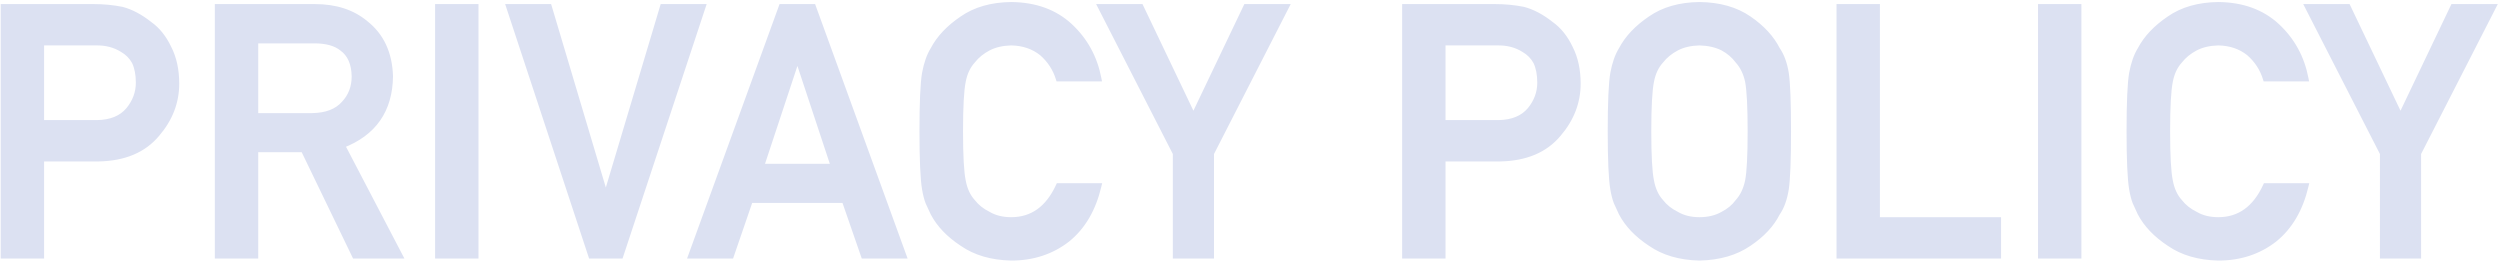
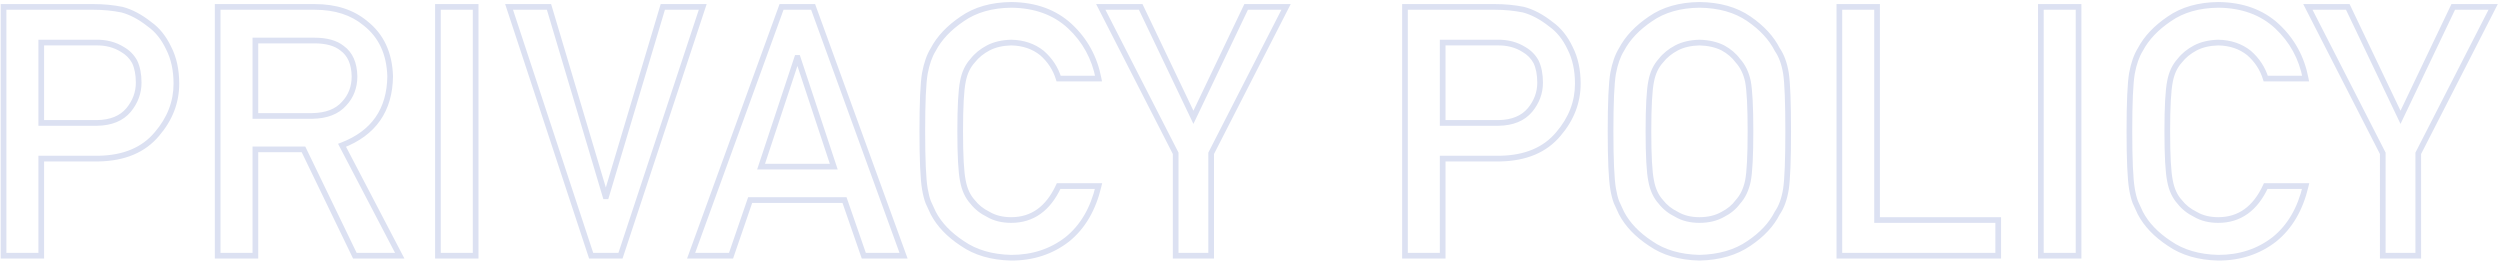
<svg xmlns="http://www.w3.org/2000/svg" width="880" height="92" viewBox="0 0 880 92" fill="none">
-   <path d="M14.522 14.987H33.681C37.284 14.907 40.447 15.727 43.17 17.449C44.972 18.49 46.373 19.912 47.374 21.713C48.335 23.715 48.815 26.178 48.815 29.101C48.815 32.624 47.634 35.827 45.272 38.71C42.79 41.673 39.086 43.194 34.161 43.274H14.522V14.987ZM1.249 90H14.522V55.827H34.702C43.71 55.666 50.557 52.784 55.242 47.178C59.806 41.853 62.088 35.947 62.088 29.461C62.088 24.656 61.188 20.492 59.386 16.969C57.664 13.325 55.422 10.523 52.659 8.561C49.376 5.958 46.133 4.236 42.93 3.396C39.727 2.755 36.403 2.435 32.96 2.435H1.249V90ZM89.893 14.266H110.673C114.918 14.266 118.161 15.167 120.403 16.969C123.246 19.011 124.707 22.314 124.787 26.878C124.787 30.682 123.566 33.885 121.124 36.488C118.641 39.291 114.918 40.732 109.953 40.812H89.893V14.266ZM76.62 90H89.893V52.584H106.83L124.907 90H140.703L120.403 51.142C131.534 46.858 137.179 38.77 137.339 26.878C137.099 18.791 134.196 12.565 128.631 8.2C124.026 4.356 118.081 2.435 110.793 2.435H76.62V90ZM154.153 90H167.426V2.435H154.153V90ZM208.084 90H218.414L247.362 2.435H233.308L213.369 69.1H213.129L193.249 2.435H179.195L208.084 90ZM267.9 58.649L280.572 20.392H280.812L293.485 58.649H267.9ZM304.055 90H318.048L286.217 2.435H275.107L243.276 90H257.329L264.056 70.421H297.268L304.055 90ZM372.639 65.496C368.956 73.464 363.39 77.448 355.943 77.448C352.82 77.448 350.137 76.787 347.895 75.466C345.613 74.345 343.771 72.883 342.37 71.082C340.648 69.2 339.507 66.737 338.946 63.694C338.306 60.651 337.986 54.826 337.986 46.217C337.986 37.609 338.306 31.743 338.946 28.62C339.507 25.657 340.648 23.235 342.37 21.353C343.771 19.551 345.613 18.05 347.895 16.849C350.137 15.688 352.82 15.067 355.943 14.987C360.187 15.067 363.791 16.288 366.754 18.65C369.596 21.133 371.558 24.136 372.639 27.659H386.693C385.292 20.332 381.928 14.186 376.603 9.221C371.278 4.296 364.391 1.794 355.943 1.714C349.056 1.794 343.311 3.436 338.706 6.639C334.022 9.802 330.618 13.405 328.496 17.449C327.175 19.571 326.194 22.354 325.553 25.797C324.953 29.241 324.653 36.047 324.653 46.217C324.653 56.227 324.953 62.994 325.553 66.517C325.874 68.399 326.274 69.96 326.755 71.202C327.275 72.403 327.856 73.664 328.496 74.985C330.618 79.029 334.022 82.593 338.706 85.676C343.311 88.879 349.056 90.561 355.943 90.721C363.55 90.721 370.137 88.559 375.702 84.234C381.108 79.87 384.771 73.624 386.693 65.496H372.639ZM413.837 90H426.329V53.965L452.695 2.435H438.641L420.083 41.292L401.525 2.435H387.471L413.837 53.965V90ZM507.824 14.987H526.983C530.586 14.907 533.749 15.727 536.472 17.449C538.274 18.49 539.675 19.912 540.676 21.713C541.637 23.715 542.117 26.178 542.117 29.101C542.117 32.624 540.936 35.827 538.574 38.71C536.092 41.673 532.388 43.194 527.463 43.274H507.824V14.987ZM494.551 90H507.824V55.827H528.004C537.013 55.666 543.859 52.784 548.544 47.178C553.108 41.853 555.39 35.947 555.39 29.461C555.39 24.656 554.49 20.492 552.688 16.969C550.966 13.325 548.724 10.523 545.961 8.561C542.678 5.958 539.435 4.236 536.232 3.396C533.029 2.755 529.705 2.435 526.262 2.435H494.551V90ZM566.919 46.217C566.919 56.227 567.22 62.994 567.82 66.517C568.141 68.399 568.541 69.96 569.021 71.202C569.542 72.403 570.122 73.664 570.763 74.985C572.885 79.029 576.288 82.593 580.973 85.676C585.578 88.879 591.323 90.561 598.21 90.721C605.177 90.561 610.982 88.879 615.627 85.676C620.231 82.593 623.555 79.029 625.597 74.985C627.078 72.863 628.099 70.04 628.66 66.517C629.18 62.994 629.44 56.227 629.44 46.217C629.44 36.047 629.18 29.241 628.66 25.797C628.099 22.354 627.078 19.571 625.597 17.449C623.555 13.405 620.231 9.802 615.627 6.639C610.982 3.436 605.177 1.794 598.21 1.714C591.323 1.794 585.578 3.436 580.973 6.639C576.288 9.802 572.885 13.405 570.763 17.449C569.442 19.571 568.461 22.354 567.82 25.797C567.22 29.241 566.919 36.047 566.919 46.217ZM580.252 46.217C580.252 37.609 580.573 31.743 581.213 28.62C581.774 25.657 582.915 23.235 584.637 21.353C586.038 19.551 587.88 18.05 590.162 16.849C592.404 15.688 595.087 15.067 598.21 14.987C601.373 15.067 604.116 15.688 606.438 16.849C608.64 18.05 610.402 19.551 611.723 21.353C613.445 23.235 614.626 25.657 615.266 28.62C615.867 31.743 616.167 37.609 616.167 46.217C616.167 54.826 615.867 60.651 615.266 63.694C614.626 66.737 613.445 69.2 611.723 71.082C610.402 72.883 608.64 74.345 606.438 75.466C604.116 76.787 601.373 77.448 598.21 77.448C595.087 77.448 592.404 76.787 590.162 75.466C587.88 74.345 586.038 72.883 584.637 71.082C582.915 69.2 581.774 66.737 581.213 63.694C580.573 60.651 580.252 54.826 580.252 46.217ZM647.455 90H703.37V77.448H660.728V2.435H647.455V90ZM718.382 90H731.655V2.435H718.382V90ZM797.537 65.496C793.854 73.464 788.288 77.448 780.841 77.448C777.718 77.448 775.035 76.787 772.793 75.466C770.511 74.345 768.669 72.883 767.268 71.082C765.546 69.2 764.405 66.737 763.844 63.694C763.204 60.651 762.883 54.826 762.883 46.217C762.883 37.609 763.204 31.743 763.844 28.62C764.405 25.657 765.546 23.235 767.268 21.353C768.669 19.551 770.511 18.05 772.793 16.849C775.035 15.688 777.718 15.067 780.841 14.987C785.085 15.067 788.688 16.288 791.651 18.65C794.494 21.133 796.456 24.136 797.537 27.659H811.591C810.189 20.332 806.826 14.186 801.501 9.221C796.176 4.296 789.289 1.794 780.841 1.714C773.954 1.794 768.208 3.436 763.604 6.639C758.919 9.802 755.516 13.405 753.394 17.449C752.073 19.571 751.092 22.354 750.451 25.797C749.851 29.241 749.55 36.047 749.55 46.217C749.55 56.227 749.851 62.994 750.451 66.517C750.771 68.399 751.172 69.96 751.652 71.202C752.173 72.403 752.753 73.664 753.394 74.985C755.516 79.029 758.919 82.593 763.604 85.676C768.208 88.879 773.954 90.561 780.841 90.721C788.448 90.721 795.035 88.559 800.6 84.234C806.005 79.87 809.669 73.624 811.591 65.496H797.537ZM838.735 90H851.227V53.965L877.593 2.435H863.539L844.981 41.292L826.423 2.435H812.369L838.735 53.965V90Z" fill="#DCE1F2" />
  <path d="M14.522 14.987V13.987H13.522V14.987H14.522ZM33.681 14.987V15.987H33.692L33.703 15.987L33.681 14.987ZM43.17 17.449L42.636 18.294L42.652 18.305L42.67 18.315L43.17 17.449ZM47.374 21.713L48.276 21.281L48.263 21.254L48.248 21.228L47.374 21.713ZM45.272 38.71L46.038 39.352L46.045 39.344L45.272 38.71ZM34.161 43.274V44.274H34.169L34.177 44.274L34.161 43.274ZM14.522 43.274H13.522V44.274H14.522V43.274ZM1.249 90H0.249V91H1.249V90ZM14.522 90V91H15.522V90H14.522ZM14.522 55.827V54.827H13.522V55.827H14.522ZM34.702 55.827V56.827H34.711L34.719 56.827L34.702 55.827ZM55.242 47.178L54.482 46.527L54.474 46.537L55.242 47.178ZM59.386 16.969L58.482 17.396L58.488 17.41L58.495 17.424L59.386 16.969ZM52.659 8.561L52.038 9.344L52.059 9.361L52.08 9.376L52.659 8.561ZM42.93 3.396L43.184 2.428L43.155 2.421L43.126 2.415L42.93 3.396ZM1.249 2.435V1.435H0.249V2.435H1.249ZM14.522 15.987H33.681V13.987H14.522V15.987ZM33.703 15.987C37.134 15.91 40.099 16.69 42.636 18.294L43.704 16.604C40.796 14.765 37.434 13.903 33.658 13.987L33.703 15.987ZM42.67 18.315C44.316 19.266 45.588 20.557 46.5 22.199L48.248 21.228C47.158 19.266 45.627 17.714 43.67 16.583L42.67 18.315ZM46.472 22.146C47.352 23.977 47.815 26.282 47.815 29.101H49.815C49.815 26.073 49.318 23.453 48.276 21.281L46.472 22.146ZM47.815 29.101C47.815 32.379 46.724 35.361 44.498 38.076L46.045 39.344C48.545 36.293 49.815 32.869 49.815 29.101H47.815ZM44.505 38.068C42.258 40.75 38.865 42.198 34.145 42.275L34.177 44.274C39.307 44.191 43.321 42.596 46.038 39.352L44.505 38.068ZM34.161 42.274H14.522V44.274H34.161V42.274ZM15.522 43.274V14.987H13.522V43.274H15.522ZM1.249 91H14.522V89H1.249V91ZM15.522 90V55.827H13.522V90H15.522ZM14.522 56.827H34.702V54.827H14.522V56.827ZM34.719 56.827C43.945 56.663 51.096 53.698 56.009 47.819L54.474 46.537C50.018 51.869 43.476 54.67 34.684 54.827L34.719 56.827ZM56.001 47.829C60.707 42.339 63.088 36.206 63.088 29.461H61.088C61.088 35.688 58.905 41.368 54.482 46.527L56.001 47.829ZM63.088 29.461C63.088 24.531 62.164 20.205 60.276 16.514L58.495 17.424C60.211 20.779 61.088 24.781 61.088 29.461H63.088ZM60.29 16.541C58.509 12.772 56.165 9.824 53.238 7.745L52.08 9.376C54.679 11.221 56.819 13.878 58.482 17.396L60.29 16.541ZM53.28 7.777C49.916 5.11 46.551 3.312 43.184 2.428L42.676 4.363C45.715 5.16 48.836 6.806 52.038 9.344L53.28 7.777ZM43.126 2.415C39.855 1.761 36.466 1.435 32.96 1.435V3.435C36.341 3.435 39.598 3.749 42.734 4.376L43.126 2.415ZM32.96 1.435H1.249V3.435H32.96V1.435ZM0.249 2.435V90H2.249V2.435H0.249ZM89.893 14.266V13.266H88.893V14.266H89.893ZM120.403 16.969L119.776 17.748L119.798 17.765L119.819 17.781L120.403 16.969ZM124.787 26.878H125.787V26.87L125.787 26.861L124.787 26.878ZM121.124 36.488L120.394 35.803L120.385 35.814L120.375 35.825L121.124 36.488ZM109.953 40.812V41.812H109.961L109.969 41.812L109.953 40.812ZM89.893 40.812H88.893V41.812H89.893V40.812ZM76.62 90H75.62V91H76.62V90ZM89.893 90V91H90.893V90H89.893ZM89.893 52.584V51.584H88.893V52.584H89.893ZM106.83 52.584L107.73 52.148L107.457 51.584H106.83V52.584ZM124.907 90L124.007 90.435L124.28 91H124.907V90ZM140.703 90V91H142.353L141.589 89.537L140.703 90ZM120.403 51.142L120.044 50.209L118.997 50.611L119.517 51.605L120.403 51.142ZM137.339 26.878L138.339 26.892L138.34 26.87L138.339 26.849L137.339 26.878ZM128.631 8.2L127.99 8.968L128.002 8.978L128.014 8.987L128.631 8.2ZM76.62 2.435V1.435H75.62V2.435H76.62ZM89.893 15.266H110.673V13.266H89.893V15.266ZM110.673 15.266C114.794 15.266 117.779 16.143 119.776 17.748L121.029 16.189C118.542 14.191 115.041 13.266 110.673 13.266V15.266ZM119.819 17.781C122.331 19.585 123.711 22.542 123.787 26.896L125.787 26.861C125.703 22.086 124.16 18.437 120.986 16.157L119.819 17.781ZM123.787 26.878C123.787 30.446 122.651 33.399 120.394 35.803L121.853 37.172C124.481 34.371 125.787 30.918 125.787 26.878H123.787ZM120.375 35.825C118.134 38.355 114.717 39.735 109.937 39.812L109.969 41.812C115.118 41.729 119.148 40.226 121.872 37.151L120.375 35.825ZM109.953 39.812H89.893V41.812H109.953V39.812ZM90.893 40.812V14.266H88.893V40.812H90.893ZM76.62 91H89.893V89H76.62V91ZM90.893 90V52.584H88.893V90H90.893ZM89.893 53.584H106.83V51.584H89.893V53.584ZM105.929 53.019L124.007 90.435L125.808 89.565L107.73 52.148L105.929 53.019ZM124.907 91H140.703V89H124.907V91ZM141.589 89.537L121.289 50.679L119.517 51.605L139.816 90.463L141.589 89.537ZM120.762 52.075C126.474 49.877 130.846 46.675 133.805 42.435C136.764 38.196 138.257 32.996 138.339 26.892L136.339 26.865C136.262 32.652 134.852 37.442 132.165 41.291C129.479 45.139 125.462 48.123 120.044 50.209L120.762 52.075ZM138.339 26.849C138.091 18.512 135.082 11.988 129.248 7.413L128.014 8.987C133.31 13.141 136.107 19.069 136.34 26.908L138.339 26.849ZM129.272 7.433C124.451 3.408 118.263 1.435 110.793 1.435V3.435C117.899 3.435 123.602 5.305 127.99 8.968L129.272 7.433ZM110.793 1.435H76.62V3.435H110.793V1.435ZM75.62 2.435V90H77.62V2.435H75.62ZM154.153 90H153.153V91H154.153V90ZM167.426 90V91H168.426V90H167.426ZM167.426 2.435H168.426V1.435H167.426V2.435ZM154.153 2.435V1.435H153.153V2.435H154.153ZM154.153 91H167.426V89H154.153V91ZM168.426 90V2.435H166.426V90H168.426ZM167.426 1.435H154.153V3.435H167.426V1.435ZM153.153 2.435V90H155.153V2.435H153.153ZM208.084 90L207.134 90.313L207.361 91H208.084V90ZM218.414 90V91H219.136L219.363 90.314L218.414 90ZM247.362 2.435L248.311 2.748L248.746 1.435H247.362V2.435ZM233.308 2.435V1.435H232.564L232.35 2.148L233.308 2.435ZM213.369 69.1V70.1H214.113L214.327 69.386L213.369 69.1ZM213.129 69.1L212.17 69.385L212.383 70.1H213.129V69.1ZM193.249 2.435L194.207 2.149L193.994 1.435H193.249V2.435ZM179.195 2.435V1.435H177.813L178.246 2.748L179.195 2.435ZM208.084 91H218.414V89H208.084V91ZM219.363 90.314L248.311 2.748L246.412 2.121L217.464 89.686L219.363 90.314ZM247.362 1.435H233.308V3.435H247.362V1.435ZM232.35 2.148L212.411 68.813L214.327 69.386L234.266 2.721L232.35 2.148ZM213.369 68.1H213.129V70.1H213.369V68.1ZM214.087 68.814L194.207 2.149L192.291 2.72L212.17 69.385L214.087 68.814ZM193.249 1.435H179.195V3.435H193.249V1.435ZM178.246 2.748L207.134 90.313L209.033 89.687L180.145 2.121L178.246 2.748ZM267.9 58.649L266.95 58.335L266.515 59.649H267.9V58.649ZM280.572 20.392V19.392H279.85L279.623 20.078L280.572 20.392ZM280.812 20.392L281.761 20.078L281.534 19.392H280.812V20.392ZM293.485 58.649V59.649H294.869L294.434 58.335L293.485 58.649ZM304.055 90L303.11 90.328L303.343 91H304.055V90ZM318.048 90V91H319.476L318.988 89.658L318.048 90ZM286.217 2.435L287.157 2.093L286.918 1.435H286.217V2.435ZM275.107 2.435V1.435H274.406L274.167 2.093L275.107 2.435ZM243.276 90L242.336 89.658L241.848 91H243.276V90ZM257.329 90V91H258.043L258.275 90.325L257.329 90ZM264.056 70.421V69.421H263.342L263.11 70.096L264.056 70.421ZM297.268 70.421L298.213 70.093L297.98 69.421H297.268V70.421ZM268.849 58.964L281.521 20.706L279.623 20.078L266.95 58.335L268.849 58.964ZM280.572 21.392H280.812V19.392H280.572V21.392ZM279.863 20.706L292.535 58.964L294.434 58.335L281.761 20.078L279.863 20.706ZM293.485 57.649H267.9V59.649H293.485V57.649ZM304.055 91H318.048V89H304.055V91ZM318.988 89.658L287.157 2.093L285.278 2.776L317.109 90.342L318.988 89.658ZM286.217 1.435H275.107V3.435H286.217V1.435ZM274.167 2.093L242.336 89.658L244.215 90.342L276.046 2.776L274.167 2.093ZM243.276 91H257.329V89H243.276V91ZM258.275 90.325L265.002 70.746L263.11 70.096L256.384 89.675L258.275 90.325ZM264.056 71.421H297.268V69.421H264.056V71.421ZM296.323 70.748L303.11 90.328L305 89.672L298.213 70.093L296.323 70.748ZM372.639 65.496V64.496H372L371.732 65.076L372.639 65.496ZM347.895 75.466L348.403 74.604L348.37 74.585L348.336 74.568L347.895 75.466ZM342.37 71.082L343.159 70.468L343.135 70.436L343.108 70.406L342.37 71.082ZM338.946 63.694L339.93 63.513L339.928 63.501L339.925 63.488L338.946 63.694ZM338.946 28.62L339.926 28.821L339.928 28.814L339.929 28.806L338.946 28.62ZM342.37 21.353L343.108 22.028L343.135 21.998L343.159 21.967L342.37 21.353ZM347.895 16.849L347.435 15.961L347.429 15.964L347.895 16.849ZM355.943 14.987L355.962 13.987L355.94 13.987L355.917 13.987L355.943 14.987ZM366.754 18.65L367.411 17.897L367.395 17.882L367.377 17.869L366.754 18.65ZM372.639 27.659L371.683 27.953L371.9 28.659H372.639V27.659ZM386.693 27.659V28.659H387.902L387.675 27.471L386.693 27.659ZM376.603 9.221L377.285 8.49L377.282 8.487L376.603 9.221ZM355.943 1.714L355.953 0.714L355.942 0.714L355.931 0.714L355.943 1.714ZM338.706 6.639L339.266 7.468L339.277 7.46L338.706 6.639ZM328.496 17.449L329.345 17.978L329.365 17.947L329.382 17.914L328.496 17.449ZM325.553 25.797L324.57 25.614L324.568 25.625L325.553 25.797ZM325.553 66.517L326.539 66.349L326.539 66.349L325.553 66.517ZM326.755 71.202L325.822 71.563L325.829 71.581L325.837 71.599L326.755 71.202ZM328.496 74.985L327.596 75.422L327.603 75.436L327.611 75.45L328.496 74.985ZM338.706 85.676L339.277 84.855L339.267 84.847L339.256 84.841L338.706 85.676ZM355.943 90.721L355.92 91.72L355.931 91.721H355.943V90.721ZM375.702 84.234L376.316 85.024L376.323 85.018L376.331 85.012L375.702 84.234ZM386.693 65.496L387.666 65.726L387.957 64.496H386.693V65.496ZM371.732 65.076C369.942 68.947 367.728 71.78 365.121 73.647C362.523 75.506 359.477 76.448 355.943 76.448V78.448C359.856 78.448 363.317 77.397 366.285 75.273C369.243 73.156 371.653 70.013 373.547 65.916L371.732 65.076ZM355.943 76.448C352.963 76.448 350.463 75.818 348.403 74.604L347.388 76.327C349.812 77.756 352.677 78.448 355.943 78.448V76.448ZM348.336 74.568C346.174 73.506 344.457 72.137 343.159 70.468L341.58 71.695C343.085 73.63 345.052 75.183 347.454 76.363L348.336 74.568ZM343.108 70.406C341.537 68.69 340.464 66.411 339.93 63.513L337.963 63.876C338.55 67.063 339.759 69.71 341.632 71.757L343.108 70.406ZM339.925 63.488C339.309 60.562 338.986 54.837 338.986 46.217H336.986C336.986 54.814 337.303 60.741 337.968 63.9L339.925 63.488ZM338.986 46.217C338.986 37.6 339.309 31.831 339.926 28.821L337.967 28.419C337.303 31.655 336.986 37.618 336.986 46.217H338.986ZM339.929 28.806C340.461 25.992 341.533 23.75 343.108 22.028L341.632 20.678C339.764 22.72 338.553 25.322 337.964 28.434L339.929 28.806ZM343.159 21.967C344.462 20.291 346.188 18.877 348.361 17.734L347.429 15.964C345.038 17.223 343.08 18.811 341.58 20.739L343.159 21.967ZM348.355 17.737C350.435 16.66 352.962 16.064 355.969 15.986L355.917 13.987C352.678 14.07 349.84 14.715 347.435 15.961L348.355 17.737ZM355.924 15.987C359.976 16.063 363.36 17.224 366.13 19.432L367.377 17.869C364.221 15.353 360.398 14.071 355.962 13.987L355.924 15.987ZM366.096 19.404C368.802 21.767 370.658 24.612 371.683 27.953L373.595 27.366C372.458 23.66 370.391 20.499 367.411 17.897L366.096 19.404ZM372.639 28.659H386.693V26.659H372.639V28.659ZM387.675 27.471C386.235 19.941 382.77 13.603 377.285 8.49L375.921 9.953C381.087 14.769 384.348 20.723 385.711 27.847L387.675 27.471ZM377.282 8.487C371.745 3.366 364.606 0.796 355.953 0.714L355.934 2.714C364.177 2.792 370.811 5.227 375.924 9.955L377.282 8.487ZM355.931 0.714C348.891 0.796 342.938 2.477 338.135 5.818L339.277 7.46C343.683 4.395 349.222 2.792 355.955 2.714L355.931 0.714ZM338.147 5.81C333.357 9.044 329.826 12.763 327.611 16.985L329.382 17.914C331.411 14.047 334.686 10.56 339.266 7.467L338.147 5.81ZM327.647 16.921C326.239 19.182 325.225 22.094 324.57 25.614L326.537 25.98C327.163 22.614 328.111 19.961 329.345 17.978L327.647 16.921ZM324.568 25.625C323.95 29.168 323.653 36.06 323.653 46.217H325.653C325.653 36.035 325.955 29.314 326.539 25.969L324.568 25.625ZM323.653 46.217C323.653 56.217 323.951 63.066 324.568 66.685L326.539 66.349C325.955 62.922 325.653 56.237 325.653 46.217H323.653ZM324.568 66.685C324.895 68.607 325.309 70.239 325.822 71.563L327.687 70.841C327.239 69.682 326.853 68.191 326.539 66.349L324.568 66.685ZM325.837 71.599C326.364 72.815 326.95 74.089 327.596 75.422L329.396 74.549C328.761 73.239 328.186 71.991 327.672 70.804L325.837 71.599ZM327.611 75.45C329.828 79.674 333.362 83.356 338.156 86.511L339.256 84.841C334.681 81.829 331.409 78.384 329.382 74.521L327.611 75.45ZM338.135 86.497C342.934 89.835 348.882 91.557 355.92 91.72L355.966 89.721C349.231 89.564 343.687 87.923 339.277 84.855L338.135 86.497ZM355.943 91.721C363.754 91.721 370.561 89.496 376.316 85.024L375.089 83.445C369.713 87.621 363.347 89.721 355.943 89.721V91.721ZM376.331 85.012C381.941 80.482 385.704 74.025 387.666 65.726L385.72 65.266C383.838 73.223 380.274 79.258 375.074 83.456L376.331 85.012ZM386.693 64.496H372.639V66.496H386.693V64.496ZM413.837 90H412.837V91H413.837V90ZM426.329 90V91H427.329V90H426.329ZM426.329 53.965L425.439 53.509L425.329 53.724V53.965H426.329ZM452.695 2.435L453.585 2.89L454.33 1.435H452.695V2.435ZM438.641 2.435V1.435H438.011L437.739 2.004L438.641 2.435ZM420.083 41.292L419.181 41.723L420.083 43.613L420.986 41.723L420.083 41.292ZM401.525 2.435L402.428 2.004L402.156 1.435H401.525V2.435ZM387.471 2.435V1.435H385.836L386.581 2.89L387.471 2.435ZM413.837 53.965H414.837V53.724L414.727 53.509L413.837 53.965ZM413.837 91H426.329V89H413.837V91ZM427.329 90V53.965H425.329V90H427.329ZM427.22 54.42L453.585 2.89L451.805 1.979L425.439 53.509L427.22 54.42ZM452.695 1.435H438.641V3.435H452.695V1.435ZM437.739 2.004L419.181 40.861L420.986 41.723L439.544 2.866L437.739 2.004ZM420.986 40.861L402.428 2.004L400.623 2.866L419.181 41.723L420.986 40.861ZM401.525 1.435H387.471V3.435H401.525V1.435ZM386.581 2.89L412.947 54.42L414.727 53.509L388.362 1.979L386.581 2.89ZM412.837 53.965V90H414.837V53.965H412.837ZM507.824 14.987V13.987H506.824V14.987H507.824ZM526.983 14.987V15.987H526.994L527.005 15.987L526.983 14.987ZM536.472 17.449L535.938 18.294L535.954 18.305L535.972 18.315L536.472 17.449ZM540.676 21.713L541.578 21.281L541.565 21.254L541.55 21.228L540.676 21.713ZM538.574 38.71L539.341 39.352L539.348 39.344L538.574 38.71ZM527.463 43.274V44.274H527.471L527.479 44.274L527.463 43.274ZM507.824 43.274H506.824V44.274H507.824V43.274ZM494.551 90H493.551V91H494.551V90ZM507.824 90V91H508.824V90H507.824ZM507.824 55.827V54.827H506.824V55.827H507.824ZM528.004 55.827V56.827H528.013L528.021 56.827L528.004 55.827ZM548.544 47.178L547.784 46.527L547.776 46.537L548.544 47.178ZM552.688 16.969L551.784 17.396L551.79 17.41L551.797 17.424L552.688 16.969ZM545.961 8.561L545.34 9.344L545.361 9.361L545.382 9.376L545.961 8.561ZM536.232 3.396L536.486 2.428L536.457 2.421L536.428 2.415L536.232 3.396ZM494.551 2.435V1.435H493.551V2.435H494.551ZM507.824 15.987H526.983V13.987H507.824V15.987ZM527.005 15.987C530.436 15.91 533.401 16.69 535.938 18.294L537.006 16.604C534.098 14.765 530.737 13.903 526.961 13.987L527.005 15.987ZM535.972 18.315C537.618 19.266 538.89 20.557 539.802 22.199L541.55 21.228C540.46 19.266 538.929 17.714 536.972 16.583L535.972 18.315ZM539.775 22.146C540.654 23.977 541.117 26.282 541.117 29.101H543.117C543.117 26.073 542.62 23.453 541.578 21.281L539.775 22.146ZM541.117 29.101C541.117 32.379 540.026 35.361 537.801 38.076L539.348 39.344C541.847 36.293 543.117 32.869 543.117 29.101H541.117ZM537.807 38.068C535.56 40.75 532.167 42.198 527.447 42.275L527.479 44.274C532.609 44.191 536.623 42.596 539.341 39.352L537.807 38.068ZM527.463 42.274H507.824V44.274H527.463V42.274ZM508.824 43.274V14.987H506.824V43.274H508.824ZM494.551 91H507.824V89H494.551V91ZM508.824 90V55.827H506.824V90H508.824ZM507.824 56.827H528.004V54.827H507.824V56.827ZM528.021 56.827C537.247 56.663 544.398 53.698 549.311 47.819L547.776 46.537C543.32 51.869 536.778 54.67 527.986 54.827L528.021 56.827ZM549.303 47.829C554.009 42.339 556.39 36.206 556.39 29.461H554.39C554.39 35.688 552.207 41.368 547.784 46.527L549.303 47.829ZM556.39 29.461C556.39 24.531 555.466 20.205 553.578 16.514L551.797 17.424C553.513 20.779 554.39 24.781 554.39 29.461H556.39ZM553.592 16.541C551.811 12.772 549.467 9.824 546.54 7.745L545.382 9.376C547.981 11.221 550.121 13.878 551.784 17.396L553.592 16.541ZM546.582 7.777C543.219 5.11 539.853 3.312 536.486 2.428L535.978 4.363C539.017 5.16 542.138 6.806 545.34 9.344L546.582 7.777ZM536.428 2.415C533.157 1.761 529.768 1.435 526.262 1.435V3.435C529.643 3.435 532.9 3.749 536.036 4.376L536.428 2.415ZM526.262 1.435H494.551V3.435H526.262V1.435ZM493.551 2.435V90H495.551V2.435H493.551ZM567.82 66.517L568.806 66.349L568.806 66.349L567.82 66.517ZM569.021 71.202L568.089 71.563L568.096 71.581L568.104 71.599L569.021 71.202ZM570.763 74.985L569.863 75.422L569.87 75.436L569.878 75.45L570.763 74.985ZM580.973 85.676L581.544 84.855L581.534 84.847L581.523 84.841L580.973 85.676ZM598.21 90.721L598.187 91.72L598.21 91.721L598.233 91.72L598.21 90.721ZM615.627 85.676L615.07 84.845L615.059 84.853L615.627 85.676ZM625.597 74.985L624.777 74.413L624.736 74.471L624.704 74.535L625.597 74.985ZM628.66 66.517L629.647 66.674L629.649 66.663L628.66 66.517ZM628.66 25.797L629.648 25.648L629.647 25.637L628.66 25.797ZM625.597 17.449L624.704 17.9L624.736 17.963L624.777 18.022L625.597 17.449ZM615.627 6.639L615.059 7.462L615.061 7.463L615.627 6.639ZM598.21 1.714L598.221 0.714L598.21 0.714L598.198 0.714L598.21 1.714ZM580.973 6.639L581.533 7.468L581.544 7.46L580.973 6.639ZM570.763 17.449L571.612 17.978L571.631 17.947L571.649 17.914L570.763 17.449ZM567.82 25.797L566.837 25.614L566.835 25.625L567.82 25.797ZM581.213 28.62L582.193 28.821L582.194 28.814L582.196 28.806L581.213 28.62ZM584.637 21.353L585.374 22.028L585.401 21.998L585.426 21.967L584.637 21.353ZM590.162 16.849L589.702 15.961L589.696 15.964L590.162 16.849ZM598.21 14.987L598.235 13.987L598.21 13.986L598.184 13.987L598.21 14.987ZM606.438 16.849L606.917 15.971L606.901 15.962L606.885 15.954L606.438 16.849ZM611.723 21.353L610.917 21.944L610.949 21.988L610.985 22.028L611.723 21.353ZM615.266 28.62L616.248 28.431L616.246 28.42L616.244 28.409L615.266 28.62ZM615.266 63.694L616.245 63.9L616.248 63.888L615.266 63.694ZM611.723 71.082L610.985 70.406L610.949 70.447L610.917 70.49L611.723 71.082ZM606.438 75.466L605.984 74.575L605.964 74.585L605.943 74.597L606.438 75.466ZM590.162 75.466L590.67 74.604L590.637 74.585L590.603 74.568L590.162 75.466ZM584.637 71.082L585.426 70.468L585.401 70.436L585.374 70.406L584.637 71.082ZM581.213 63.694L582.197 63.513L582.194 63.501L582.192 63.488L581.213 63.694ZM565.919 46.217C565.919 56.217 566.217 63.066 566.834 66.685L568.806 66.349C568.222 62.922 567.919 56.237 567.919 46.217H565.919ZM566.834 66.685C567.161 68.607 567.576 70.239 568.089 71.563L569.954 70.841C569.506 69.682 569.12 68.191 568.806 66.349L566.834 66.685ZM568.104 71.599C568.631 72.815 569.217 74.089 569.863 75.422L571.663 74.549C571.028 73.239 570.453 71.991 569.939 70.804L568.104 71.599ZM569.878 75.45C572.094 79.674 575.629 83.356 580.423 86.511L581.523 84.841C576.948 81.829 573.676 78.384 571.649 74.521L569.878 75.45ZM580.402 86.497C585.201 89.835 591.149 91.557 598.187 91.72L598.233 89.721C591.497 89.564 585.954 87.923 581.544 84.855L580.402 86.497ZM598.233 91.72C605.349 91.557 611.355 89.836 616.195 86.499L615.059 84.853C610.609 87.921 605.005 89.564 598.187 89.721L598.233 91.72ZM616.183 86.507C620.899 83.349 624.354 79.664 626.489 75.436L624.704 74.535C622.755 78.394 619.564 81.836 615.07 84.845L616.183 86.507ZM626.417 75.558C628.011 73.274 629.071 70.294 629.647 66.674L627.672 66.36C627.127 69.787 626.145 72.453 624.777 74.413L626.417 75.558ZM629.649 66.663C630.182 63.056 630.44 56.218 630.44 46.217H628.44C628.44 56.236 628.178 62.931 627.67 66.371L629.649 66.663ZM630.44 46.217C630.44 36.059 630.182 29.177 629.648 25.648L627.671 25.947C628.178 29.304 628.44 36.036 628.44 46.217H630.44ZM629.647 25.637C629.07 22.094 628.008 19.157 626.417 16.877L624.777 18.022C626.148 19.986 627.128 22.614 627.673 25.958L629.647 25.637ZM626.489 16.998C624.356 12.774 620.904 9.051 616.193 5.814L615.061 7.463C619.559 10.553 622.753 14.037 624.704 17.9L626.489 16.998ZM616.195 5.815C611.351 2.475 605.34 0.796 598.221 0.714L598.198 2.714C605.013 2.792 610.613 4.396 615.059 7.462L616.195 5.815ZM598.198 0.714C591.157 0.796 585.205 2.477 580.402 5.818L581.544 7.46C585.95 4.395 591.489 2.792 598.221 2.714L598.198 0.714ZM580.413 5.81C575.624 9.044 572.093 12.763 569.878 16.985L571.649 17.914C573.678 14.047 576.953 10.56 581.533 7.467L580.413 5.81ZM569.914 16.921C568.506 19.182 567.492 22.094 566.837 25.614L568.803 25.98C569.43 22.614 570.377 19.961 571.612 17.978L569.914 16.921ZM566.835 25.625C566.217 29.168 565.919 36.06 565.919 46.217H567.919C567.919 36.035 568.222 29.314 568.805 25.969L566.835 25.625ZM581.252 46.217C581.252 37.6 581.575 31.831 582.193 28.821L580.234 28.419C579.57 31.655 579.252 37.618 579.252 46.217H581.252ZM582.196 28.806C582.728 25.992 583.799 23.75 585.374 22.028L583.899 20.678C582.03 22.72 580.819 25.322 580.231 28.434L582.196 28.806ZM585.426 21.967C586.729 20.291 588.455 18.877 590.628 17.734L589.696 15.964C587.304 17.223 585.347 18.811 583.847 20.739L585.426 21.967ZM590.622 17.737C592.702 16.66 595.229 16.064 598.235 15.986L598.184 13.987C594.945 14.07 592.107 14.715 589.702 15.961L590.622 17.737ZM598.185 15.986C601.232 16.064 603.825 16.66 605.991 17.743L606.885 15.954C604.406 14.715 601.513 14.07 598.235 13.987L598.185 15.986ZM605.959 17.727C608.048 18.866 609.692 20.275 610.917 21.944L612.529 20.762C611.111 18.828 609.232 17.233 606.917 15.971L605.959 17.727ZM610.985 22.028C612.567 23.757 613.679 26.009 614.289 28.831L616.244 28.409C615.573 25.306 614.323 22.713 612.461 20.678L610.985 22.028ZM614.284 28.809C614.865 31.825 615.167 37.6 615.167 46.217H617.167C617.167 37.618 616.87 31.661 616.248 28.431L614.284 28.809ZM615.167 46.217C615.167 54.837 614.864 60.568 614.285 63.501L616.248 63.888C616.87 60.735 617.167 54.815 617.167 46.217H615.167ZM614.288 63.488C613.676 66.394 612.562 68.683 610.985 70.406L612.461 71.757C614.327 69.717 615.576 67.08 616.245 63.9L614.288 63.488ZM610.917 70.49C609.697 72.153 608.062 73.517 605.984 74.575L606.892 76.357C609.218 75.173 611.106 73.614 612.529 71.673L610.917 70.49ZM605.943 74.597C603.797 75.818 601.232 76.448 598.21 76.448V78.448C601.514 78.448 604.434 77.757 606.932 76.335L605.943 74.597ZM598.21 76.448C595.23 76.448 592.73 75.818 590.67 74.604L589.654 76.327C592.078 77.756 594.944 78.448 598.21 78.448V76.448ZM590.603 74.568C588.441 73.506 586.724 72.137 585.426 70.468L583.847 71.695C585.352 73.63 587.318 75.183 589.721 76.363L590.603 74.568ZM585.374 70.406C583.804 68.69 582.731 66.411 582.197 63.513L580.23 63.876C580.817 67.063 582.026 69.71 583.899 71.757L585.374 70.406ZM582.192 63.488C581.576 60.562 581.252 54.837 581.252 46.217H579.252C579.252 54.814 579.57 60.741 580.235 63.9L582.192 63.488ZM647.455 90H646.455V91H647.455V90ZM703.37 90V91H704.37V90H703.37ZM703.37 77.448H704.37V76.448H703.37V77.448ZM660.728 77.448H659.728V78.448H660.728V77.448ZM660.728 2.435H661.728V1.435H660.728V2.435ZM647.455 2.435V1.435H646.455V2.435H647.455ZM647.455 91H703.37V89H647.455V91ZM704.37 90V77.448H702.37V90H704.37ZM703.37 76.448H660.728V78.448H703.37V76.448ZM661.728 77.448V2.435H659.728V77.448H661.728ZM660.728 1.435H647.455V3.435H660.728V1.435ZM646.455 2.435V90H648.455V2.435H646.455ZM718.382 90H717.382V91H718.382V90ZM731.655 90V91H732.655V90H731.655ZM731.655 2.435H732.655V1.435H731.655V2.435ZM718.382 2.435V1.435H717.382V2.435H718.382ZM718.382 91H731.655V89H718.382V91ZM732.655 90V2.435H730.655V90H732.655ZM731.655 1.435H718.382V3.435H731.655V1.435ZM717.382 2.435V90H719.382V2.435H717.382ZM797.537 65.496V64.496H796.898L796.629 65.076L797.537 65.496ZM772.793 75.466L773.301 74.604L773.268 74.585L773.234 74.568L772.793 75.466ZM767.268 71.082L768.057 70.468L768.032 70.436L768.005 70.406L767.268 71.082ZM763.844 63.694L764.828 63.513L764.825 63.501L764.823 63.488L763.844 63.694ZM763.844 28.62L764.824 28.821L764.825 28.814L764.827 28.806L763.844 28.62ZM767.268 21.353L768.005 22.028L768.032 21.998L768.057 21.967L767.268 21.353ZM772.793 16.849L772.333 15.961L772.327 15.964L772.793 16.849ZM780.841 14.987L780.86 13.987L780.837 13.987L780.815 13.987L780.841 14.987ZM791.651 18.65L792.309 17.897L792.292 17.882L792.275 17.869L791.651 18.65ZM797.537 27.659L796.581 27.953L796.798 28.659H797.537V27.659ZM811.591 27.659V28.659H812.8L812.573 27.471L811.591 27.659ZM801.501 9.221L802.183 8.49L802.18 8.487L801.501 9.221ZM780.841 1.714L780.85 0.714L780.84 0.714L780.829 0.714L780.841 1.714ZM763.604 6.639L764.164 7.468L764.175 7.46L763.604 6.639ZM753.394 17.449L754.243 17.978L754.262 17.947L754.28 17.914L753.394 17.449ZM750.451 25.797L749.468 25.614L749.466 25.625L750.451 25.797ZM750.451 66.517L751.437 66.349L751.437 66.349L750.451 66.517ZM751.652 71.202L750.72 71.563L750.727 71.581L750.735 71.599L751.652 71.202ZM753.394 74.985L752.494 75.422L752.501 75.436L752.509 75.45L753.394 74.985ZM763.604 85.676L764.175 84.855L764.164 84.847L764.154 84.841L763.604 85.676ZM780.841 90.721L780.818 91.72L780.829 91.721H780.841V90.721ZM800.6 84.234L801.214 85.024L801.221 85.018L801.228 85.012L800.6 84.234ZM811.591 65.496L812.564 65.726L812.855 64.496H811.591V65.496ZM796.629 65.076C794.84 68.947 792.626 71.78 790.018 73.647C787.42 75.506 784.375 76.448 780.841 76.448V78.448C784.754 78.448 788.215 77.397 791.182 75.273C794.14 73.156 796.55 70.013 798.445 65.916L796.629 65.076ZM780.841 76.448C777.861 76.448 775.361 75.818 773.301 74.604L772.285 76.327C774.709 77.756 777.575 78.448 780.841 78.448V76.448ZM773.234 74.568C771.072 73.506 769.355 72.137 768.057 70.468L766.478 71.695C767.983 73.63 769.949 75.183 772.352 76.363L773.234 74.568ZM768.005 70.406C766.435 68.69 765.362 66.411 764.828 63.513L762.861 63.876C763.448 67.063 764.657 69.71 766.53 71.757L768.005 70.406ZM764.823 63.488C764.207 60.562 763.883 54.837 763.883 46.217H761.883C761.883 54.814 762.201 60.741 762.866 63.9L764.823 63.488ZM763.883 46.217C763.883 37.6 764.206 31.831 764.824 28.821L762.865 28.419C762.201 31.655 761.883 37.618 761.883 46.217H763.883ZM764.827 28.806C765.359 25.992 766.43 23.75 768.005 22.028L766.53 20.678C764.661 22.72 763.45 25.322 762.862 28.434L764.827 28.806ZM768.057 21.967C769.36 20.291 771.086 18.877 773.259 17.734L772.327 15.964C769.935 17.223 767.978 18.811 766.478 20.739L768.057 21.967ZM773.253 17.737C775.333 16.66 777.86 16.064 780.866 15.986L780.815 13.987C777.576 14.07 774.738 14.715 772.333 15.961L773.253 17.737ZM780.822 15.987C784.874 16.063 788.258 17.224 791.028 19.432L792.275 17.869C789.119 15.353 785.296 14.071 780.86 13.987L780.822 15.987ZM790.994 19.404C793.7 21.767 795.556 24.612 796.581 27.953L798.493 27.366C797.356 23.66 795.289 20.499 792.309 17.897L790.994 19.404ZM797.537 28.659H811.591V26.659H797.537V28.659ZM812.573 27.471C811.133 19.941 807.667 13.603 802.183 8.49L800.819 9.953C805.985 14.769 809.246 20.723 810.609 27.847L812.573 27.471ZM802.18 8.487C796.643 3.366 789.503 0.796 780.85 0.714L780.831 2.714C789.075 2.792 795.709 5.227 800.822 9.955L802.18 8.487ZM780.829 0.714C773.788 0.796 767.836 2.477 763.033 5.818L764.175 7.46C768.581 4.395 774.12 2.792 780.852 2.714L780.829 0.714ZM763.044 5.81C758.255 9.044 754.724 12.763 752.509 16.985L754.28 17.914C756.309 14.047 759.584 10.56 764.164 7.467L763.044 5.81ZM752.545 16.921C751.137 19.182 750.123 22.094 749.468 25.614L751.434 25.98C752.061 22.614 753.008 19.961 754.243 17.978L752.545 16.921ZM749.466 25.625C748.848 29.168 748.55 36.06 748.55 46.217H750.55C750.55 36.035 750.853 29.314 751.436 25.969L749.466 25.625ZM748.55 46.217C748.55 56.217 748.848 63.066 749.465 66.685L751.437 66.349C750.853 62.922 750.55 56.237 750.55 46.217H748.55ZM749.465 66.685C749.792 68.607 750.207 70.239 750.72 71.563L752.585 70.841C752.137 69.682 751.75 68.191 751.437 66.349L749.465 66.685ZM750.735 71.599C751.262 72.815 751.848 74.089 752.494 75.422L754.294 74.549C753.659 73.239 753.084 71.991 752.57 70.804L750.735 71.599ZM752.509 75.45C754.725 79.674 758.26 83.356 763.054 86.511L764.154 84.841C759.579 81.829 756.307 78.384 754.28 74.521L752.509 75.45ZM763.033 86.497C767.832 89.835 773.78 91.557 780.818 91.72L780.864 89.721C774.128 89.564 768.585 87.923 764.175 84.855L763.033 86.497ZM780.841 91.721C788.652 91.721 795.458 89.496 801.214 85.024L799.987 83.445C794.611 87.621 788.245 89.721 780.841 89.721V91.721ZM801.228 85.012C806.839 80.482 810.602 74.025 812.564 65.726L810.618 65.266C808.736 73.223 805.172 79.258 799.972 83.456L801.228 85.012ZM811.591 64.496H797.537V66.496H811.591V64.496ZM838.735 90H837.735V91H838.735V90ZM851.227 90V91H852.227V90H851.227ZM851.227 53.965L850.337 53.509L850.227 53.724V53.965H851.227ZM877.593 2.435L878.483 2.89L879.228 1.435H877.593V2.435ZM863.539 2.435V1.435H862.908L862.637 2.004L863.539 2.435ZM844.981 41.292L844.079 41.723L844.981 43.613L845.883 41.723L844.981 41.292ZM826.423 2.435L827.325 2.004L827.053 1.435H826.423V2.435ZM812.369 2.435V1.435H810.734L811.479 2.89L812.369 2.435ZM838.735 53.965H839.735V53.724L839.625 53.509L838.735 53.965ZM838.735 91H851.227V89H838.735V91ZM852.227 90V53.965H850.227V90H852.227ZM852.117 54.42L878.483 2.89L876.703 1.979L850.337 53.509L852.117 54.42ZM877.593 1.435H863.539V3.435H877.593V1.435ZM862.637 2.004L844.079 40.861L845.883 41.723L864.441 2.866L862.637 2.004ZM845.883 40.861L827.325 2.004L825.521 2.866L844.079 41.723L845.883 40.861ZM826.423 1.435H812.369V3.435H826.423V1.435ZM811.479 2.89L837.845 54.42L839.625 53.509L813.259 1.979L811.479 2.89ZM837.735 53.965V90H839.735V53.965H837.735Z" fill="#DCE1F2" />
</svg>